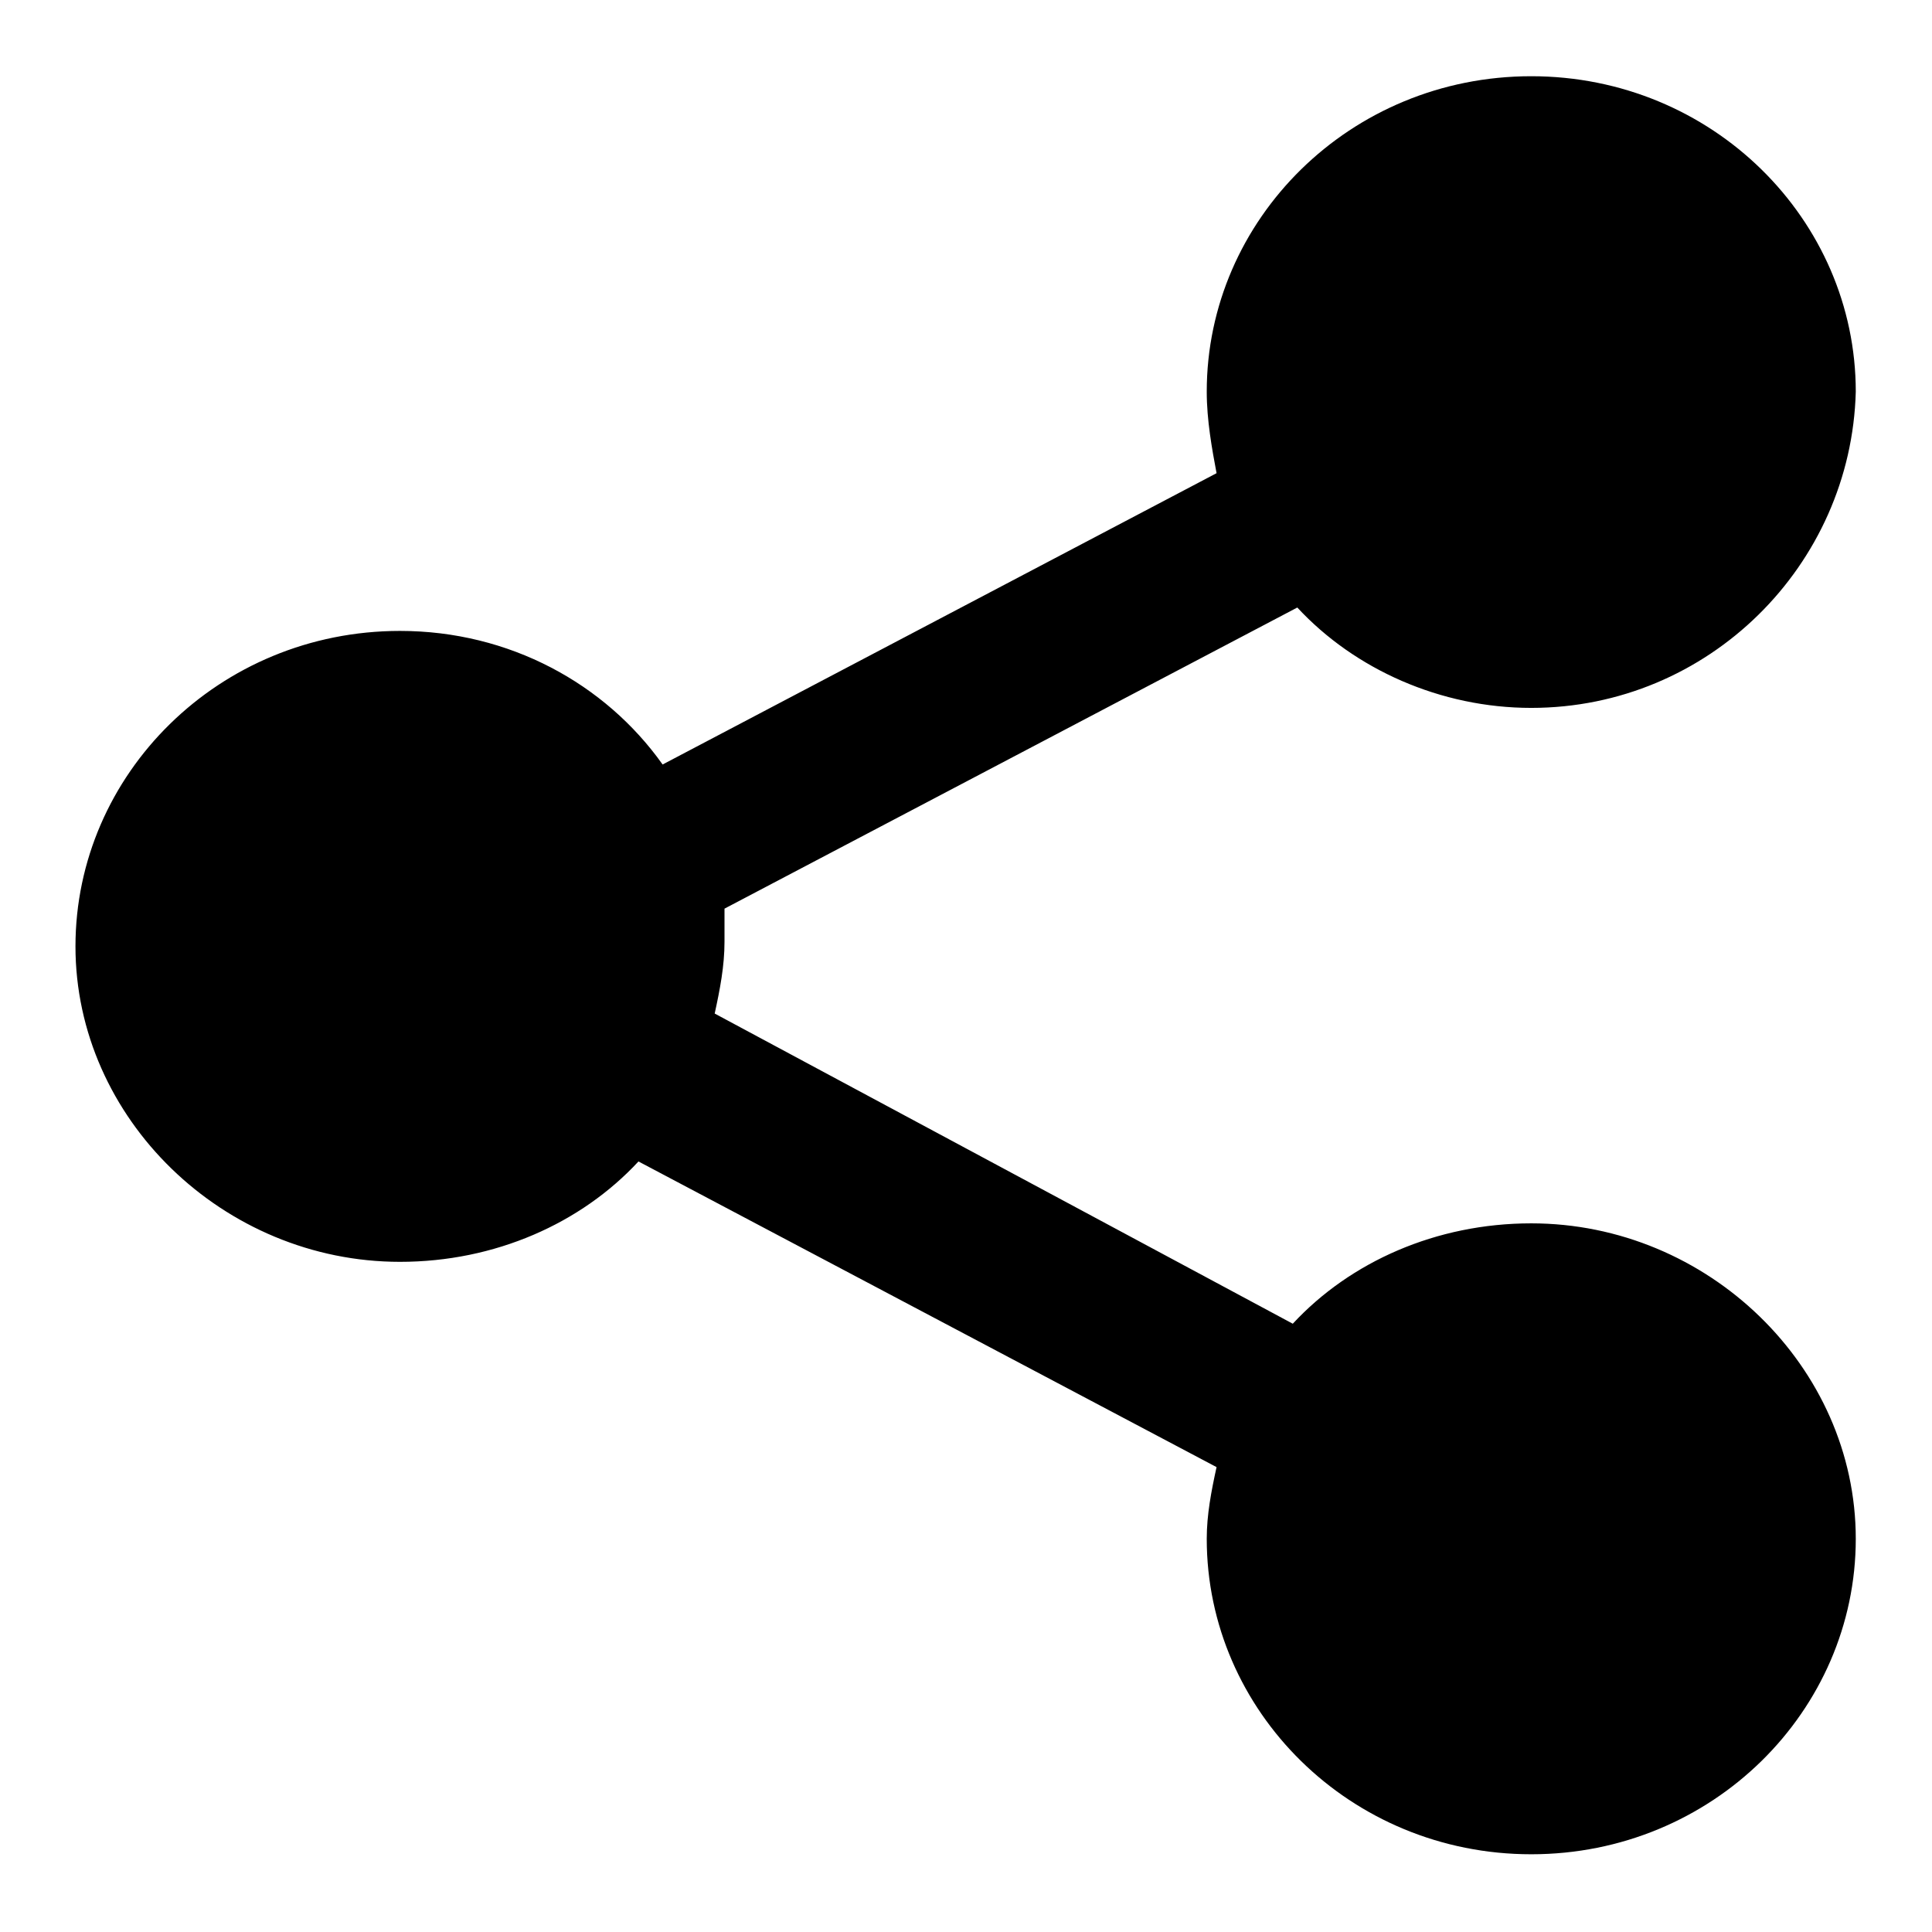
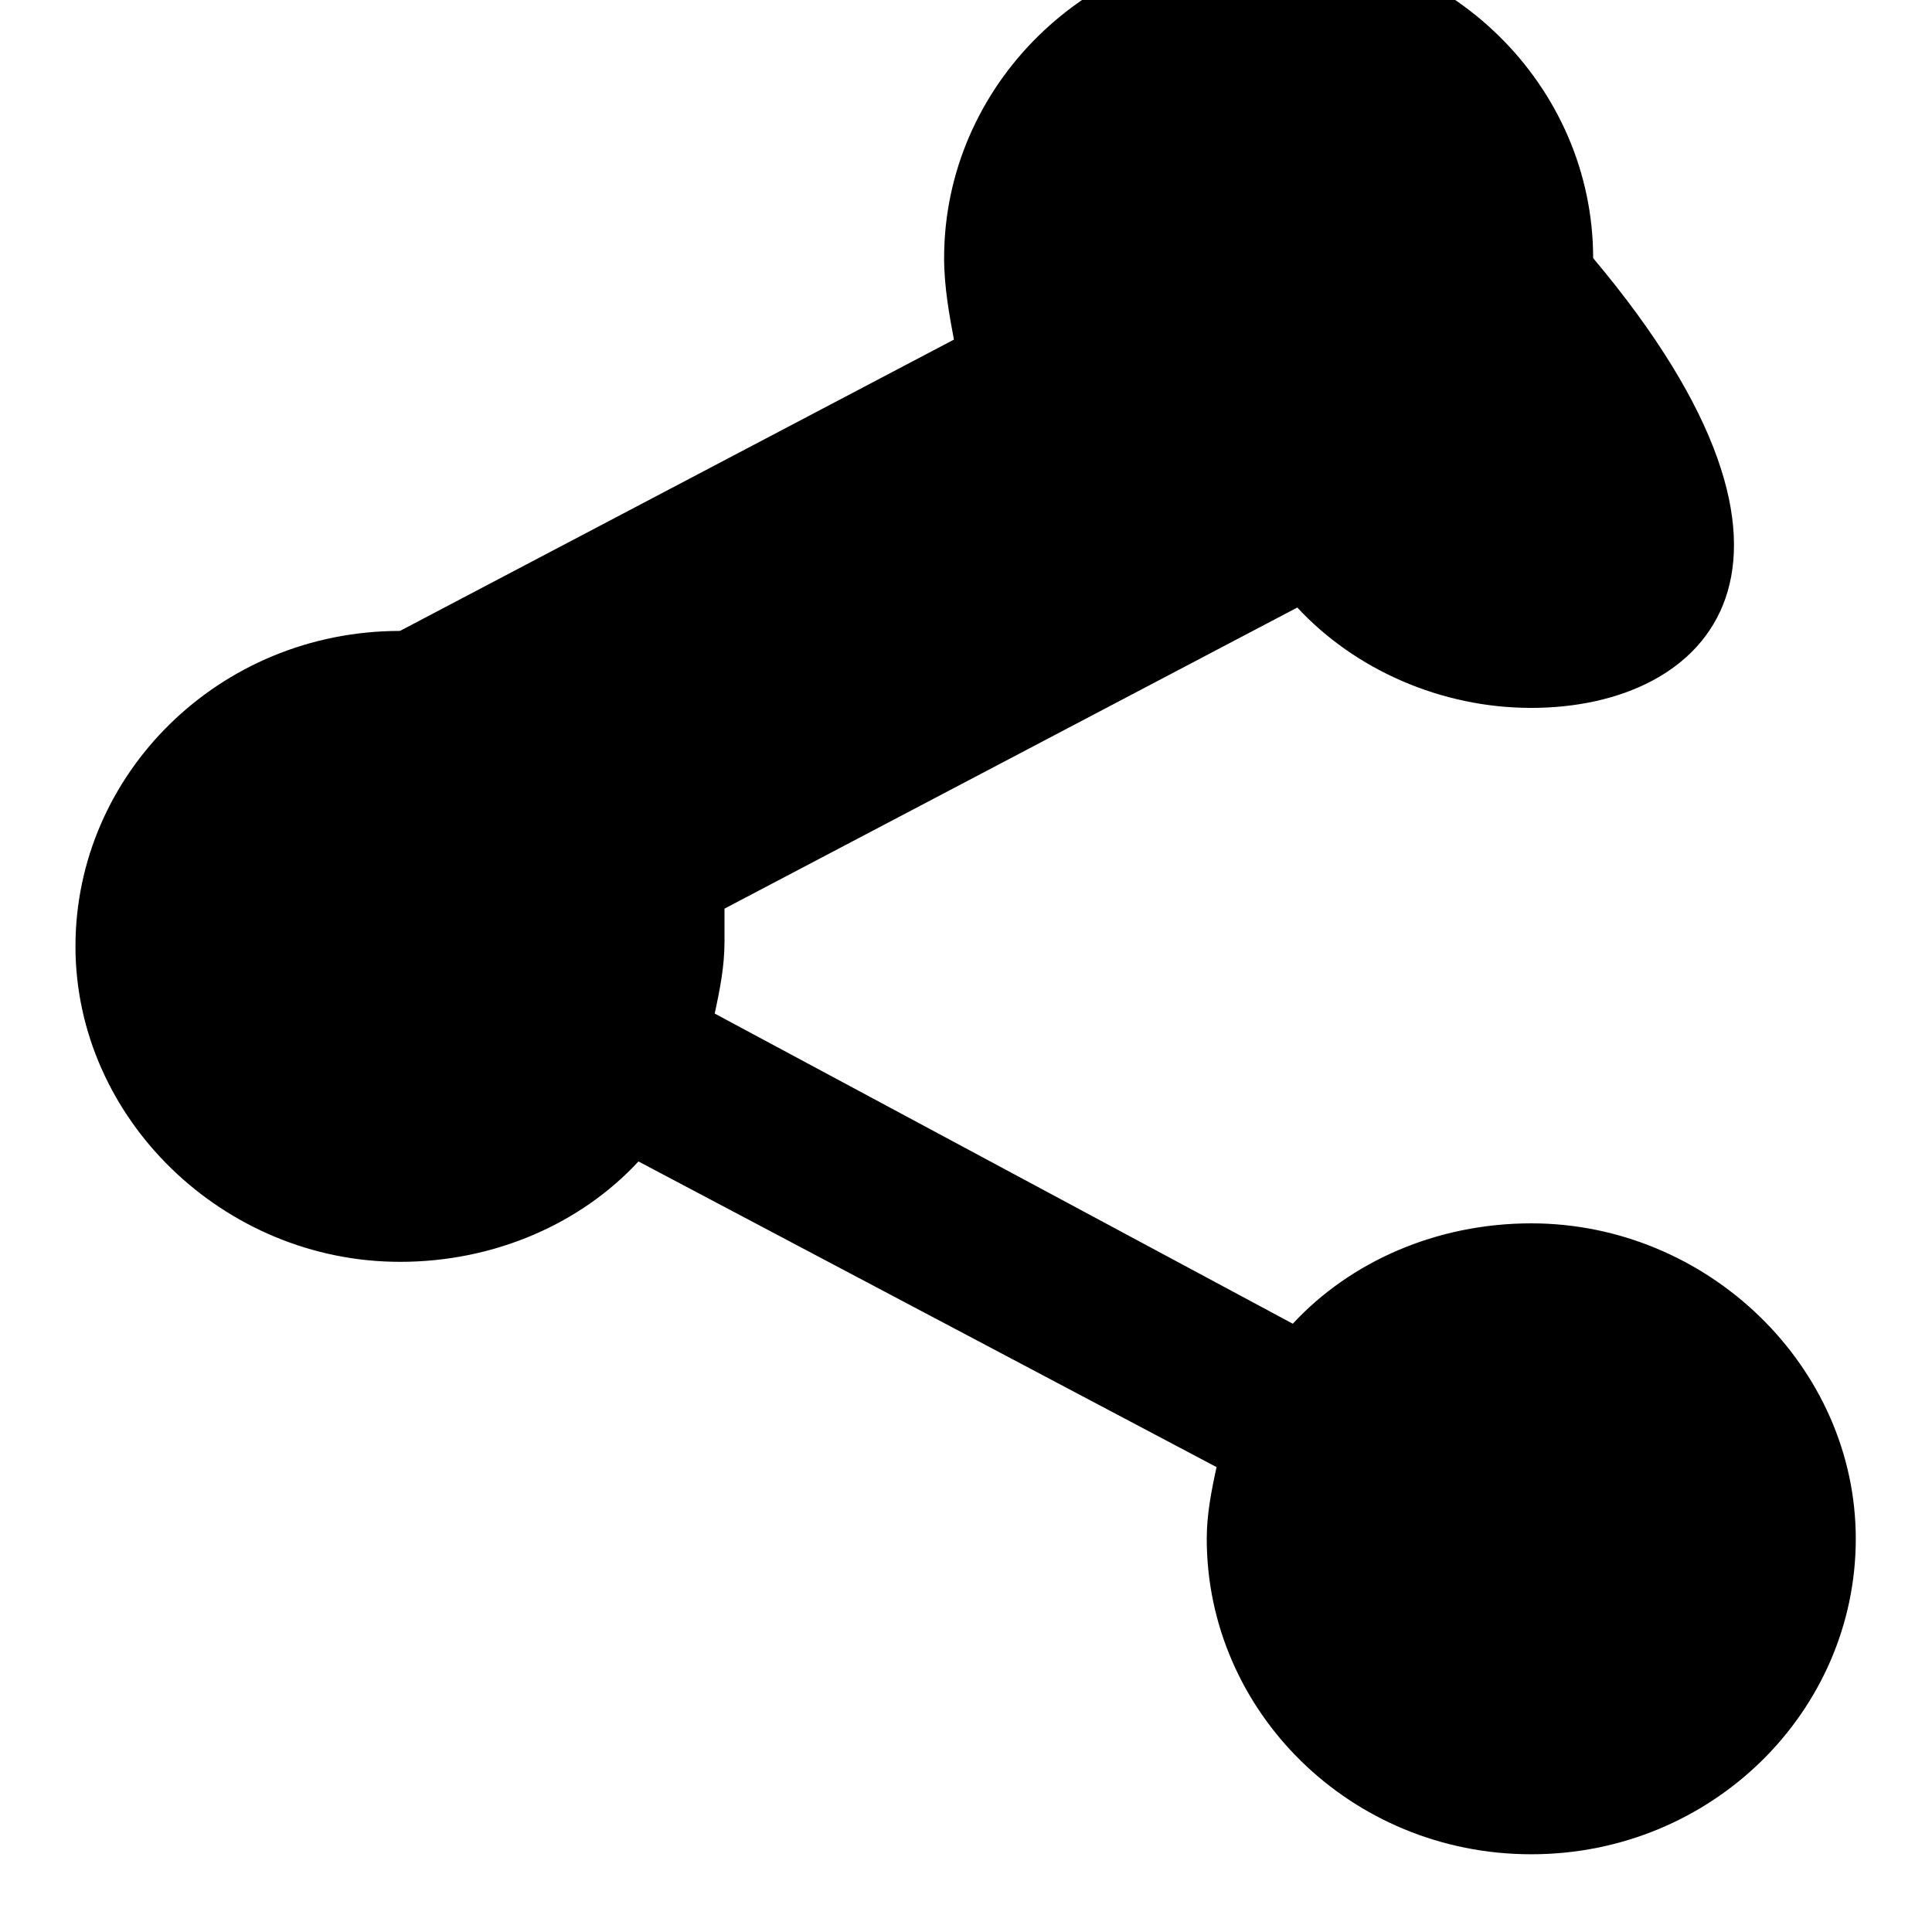
<svg xmlns="http://www.w3.org/2000/svg" version="1.1" x="0px" y="0px" viewBox="0 0 256 256" enable-background="new 0 0 256 256" xml:space="preserve">
  <g>
    <g>
-       <path fill="#000000" d="M202.9,93.8c-12,0-23.4-5.1-31-13.3L96,120.4c0,1.3,0,3.2,0,4.4c0,3.2-0.6,6.3-1.3,9.5l76.6,41.1c7.6-8.2,19-13.3,31.6-13.3c23.4,0,43,19,43,41.8c0,22.8-19,41.8-43,41.8c-24,0-43-19-43-41.8c0-3.2,0.6-6.3,1.3-9.5l-76.6-40.5c-7.6,8.2-19,13.3-31.6,13.3c-23.4,0-43-19-43-41.8c0-22.8,19-41.8,43-41.8c14.5,0,27.2,7,34.8,17.7l73.4-38.6c-0.6-3.2-1.3-7-1.3-10.8c0-22.8,19-41.8,43-41.8c24,0,43,19,43,41.8C245.3,74.9,226.4,93.8,202.9,93.8z" />
+       <path fill="#000000" d="M202.9,93.8c-12,0-23.4-5.1-31-13.3L96,120.4c0,1.3,0,3.2,0,4.4c0,3.2-0.6,6.3-1.3,9.5l76.6,41.1c7.6-8.2,19-13.3,31.6-13.3c23.4,0,43,19,43,41.8c0,22.8-19,41.8-43,41.8c-24,0-43-19-43-41.8c0-3.2,0.6-6.3,1.3-9.5l-76.6-40.5c-7.6,8.2-19,13.3-31.6,13.3c-23.4,0-43-19-43-41.8c0-22.8,19-41.8,43-41.8l73.4-38.6c-0.6-3.2-1.3-7-1.3-10.8c0-22.8,19-41.8,43-41.8c24,0,43,19,43,41.8C245.3,74.9,226.4,93.8,202.9,93.8z" />
    </g>
  </g>
</svg>